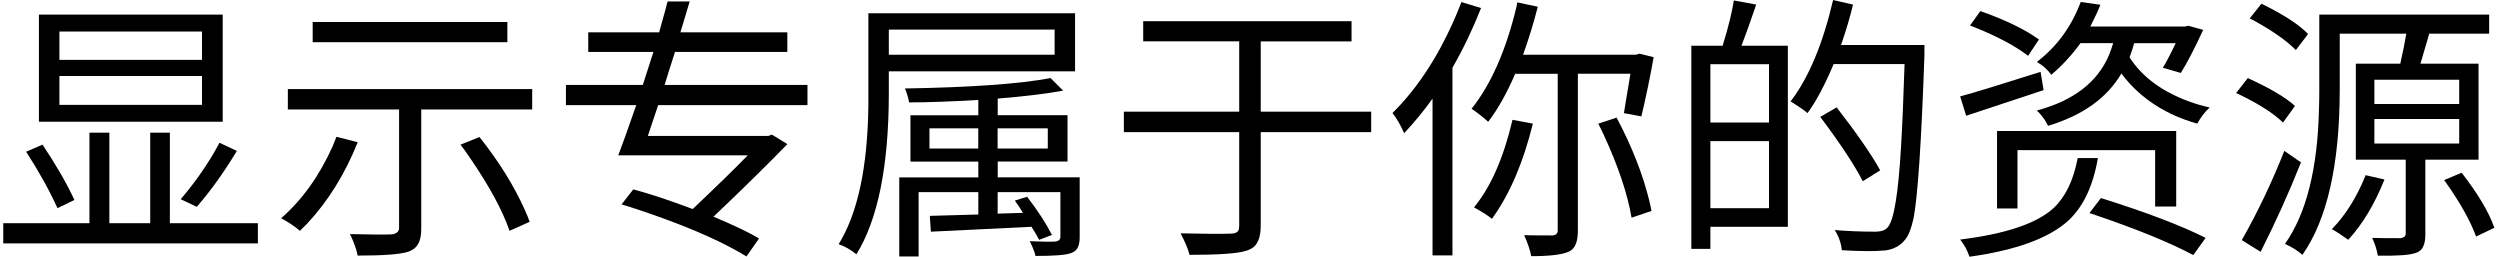
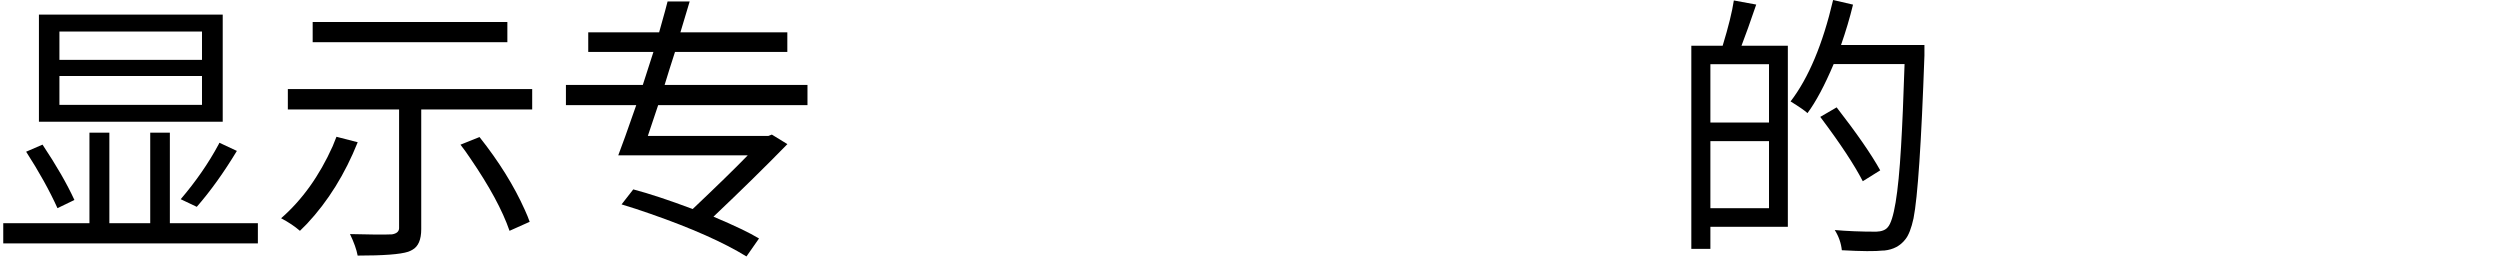
<svg xmlns="http://www.w3.org/2000/svg" width="438" height="45" viewBox="0 0 438 45" fill="none">
  <path d="M29.75 39.1H45.18V42.64H0.57V39.1H15.67V23.24H19.16V39.1H26.32V23.24H29.76V39.1H29.75ZM13.03 35.04L10.07 36.47C8.67 33.38 6.84 30.09 4.58 26.58L7.45 25.34C9.87 28.97 11.73 32.2 13.04 35.04H13.03ZM39.02 2.56V21.33H6.82V2.56H39.02ZM35.39 10.49V5.52H10.41V10.49H35.39ZM35.39 18.37V13.31H10.41V18.37H35.39ZM34.48 36.24L31.66 34.9C34.3 31.81 36.52 28.61 38.3 25.3C38.36 25.17 38.41 25.08 38.44 25.01L41.5 26.44C39.21 30.23 36.87 33.49 34.48 36.23V36.24Z" fill="black" />
  <path d="M58.94 23.96L62.67 24.92C60.44 30.49 57.48 35.26 53.79 39.2C53.34 39.65 52.93 40.06 52.55 40.44C51.62 39.64 50.53 38.91 49.25 38.24C52.94 35.02 55.95 30.82 58.28 25.63C58.5 25.06 58.73 24.5 58.95 23.96H58.94ZM50.44 15.6H93.24V19.18H73.8V40.15C73.8 42 73.28 43.21 72.22 43.78C72 43.91 71.76 44.02 71.5 44.11C70.13 44.56 67.18 44.78 62.66 44.78C62.47 43.73 62.02 42.47 61.32 41.01C64.92 41.11 67.37 41.12 68.68 41.06C69.47 40.93 69.89 40.58 69.92 40.01V19.18H50.43V15.6H50.44ZM88.89 3.85V7.39H54.78V3.85H88.89ZM80.67 25.35L84.01 24.01C87.42 28.31 90.06 32.56 91.94 36.76C92.29 37.52 92.58 38.23 92.8 38.86L89.27 40.44C88.03 36.84 85.73 32.61 82.39 27.73C81.82 26.87 81.24 26.07 80.67 25.34V25.35Z" fill="black" />
  <path d="M141.49 18.42H115.31C114.86 19.76 114.26 21.56 113.5 23.82H134.61L135.23 23.58L137.95 25.25C134.19 29.1 129.88 33.34 125 37.96C128.69 39.52 131.35 40.79 132.98 41.78L130.78 44.93C126.8 42.48 121.21 39.99 114.01 37.48C112.2 36.84 110.49 36.29 108.9 35.81L110.95 33.18C113.72 33.91 117.19 35.06 121.36 36.62C125.5 32.7 128.72 29.57 131.01 27.21H108.32C108.89 25.75 109.94 22.82 111.47 18.42H99.15V14.88H112.62C113.73 11.41 114.35 9.48 114.48 9.1H103.06V5.66H115.48C116.37 2.51 116.86 0.71 116.96 0.26H120.83C120.57 1.12 120.03 2.92 119.21 5.66H137.94V9.1H118.26C117.56 11.27 116.95 13.19 116.44 14.88H141.47V18.42H141.49Z" fill="black" />
-   <path d="M188.351 12.5H155.721V16.56C155.691 29.17 153.791 38.5 150.041 44.55C149.051 43.75 148.021 43.16 146.931 42.78C150.271 37.4 152.011 29.28 152.141 18.42V2.32H188.351V12.5ZM184.771 5.19H155.721V9.59H184.771V5.19ZM189.161 31.08V41.59C189.161 42.9 188.811 43.74 188.111 44.12C187.951 44.22 187.781 44.3 187.581 44.36C186.751 44.68 184.701 44.84 181.421 44.84C181.291 44.23 180.961 43.37 180.421 42.26C182.681 42.36 184.211 42.37 185.011 42.31C185.491 42.21 185.741 41.98 185.781 41.59V33.66H174.791V37.43L179.231 37.29C178.881 36.72 178.401 36 177.801 35.14L179.951 34.47C181.831 36.92 183.281 39.15 184.301 41.16L182.061 42.02C181.741 41.41 181.291 40.65 180.721 39.73C178.651 39.83 175.601 39.98 171.571 40.18C167.541 40.38 164.711 40.52 163.091 40.59L162.901 37.82C164.011 37.79 166.851 37.71 171.401 37.58V33.66H160.941V44.93H157.551V31.08H171.401V28.31H159.511V20.19H171.401V17.51C166.531 17.8 162.481 17.94 159.271 17.94C159.141 17.18 158.901 16.36 158.551 15.5C170.111 15.31 178.611 14.7 184.061 13.68L186.261 15.88C183.391 16.42 179.571 16.88 174.801 17.27V20.18H187.031V28.3H174.801V31.07H189.181L189.161 31.08ZM162.841 26.02H171.391V22.48H162.841V26.02ZM183.571 22.48H174.781V26.02H183.571V22.48Z" fill="black" />
-   <path d="M240.23 19.57V23.15H220.88V39.54C220.88 41.64 220.31 43 219.16 43.6C218.9 43.73 218.63 43.84 218.35 43.93C216.92 44.41 213.6 44.65 208.41 44.65C208.15 43.63 207.63 42.37 206.83 40.88C211.07 40.98 214.03 40.99 215.72 40.93C216.52 40.9 216.96 40.63 217.06 40.12C217.09 39.93 217.11 39.74 217.11 39.55V23.15H196.9V19.57H217.11V7.24H200.29V3.71H236.79V7.25H220.88V19.57H240.23Z" fill="black" />
-   <path d="M256.04 0.36L259.48 1.41C258.05 5.04 256.38 8.53 254.47 11.87V44.74H250.98V17.27C249.64 19.18 247.99 21.2 246.01 23.34C245.34 21.84 244.66 20.66 243.96 19.8C248.1 15.72 251.63 10.44 254.56 3.94C255.1 2.73 255.59 1.54 256.04 0.36ZM285.66 12.92H276.44V40.44C276.44 42.22 276.01 43.39 275.15 43.93C275.02 43.99 274.9 44.06 274.77 44.12C273.62 44.63 271.46 44.88 268.27 44.88C268.08 43.83 267.66 42.6 267.03 41.2C267.89 41.23 269.56 41.25 272.05 41.25C272.59 41.19 272.88 40.92 272.91 40.44V12.93H265.46C263.99 16.34 262.42 19.14 260.73 21.34C259.9 20.58 258.93 19.81 257.82 19.05C261.23 14.78 263.86 8.81 265.7 1.14C265.73 0.89 265.78 0.65 265.84 0.42L269.42 1.18C268.72 3.95 267.86 6.75 266.84 9.59H286.62L287.24 9.4L289.72 10.02C289.11 13.46 288.4 16.92 287.57 20.39L284.51 19.82C284.57 19.37 284.7 18.59 284.89 17.48C285.24 15.47 285.49 13.96 285.65 12.94L285.66 12.92ZM264.98 20.99L268.56 21.66C266.9 28.38 264.58 33.84 261.59 38.05C261.53 38.18 261.46 38.27 261.4 38.34C260.83 37.86 259.78 37.19 258.25 36.33C261.18 32.76 263.43 27.65 264.99 21L264.98 20.99ZM280.03 21.66L283.23 20.61C285.94 25.71 287.86 30.63 289.01 35.37C289.14 35.94 289.25 36.47 289.34 36.95L285.85 38.14C285.15 33.97 283.51 29.1 280.93 23.52C280.61 22.85 280.31 22.23 280.02 21.66H280.03Z" fill="black" />
  <path d="M303.77 0.08L307.69 0.8C306.67 3.79 305.81 6.2 305.11 8.01H313.23V39.73H299.66V43.6H296.32V8.01H301.81C302.83 4.67 303.48 2.02 303.77 0.08ZM309.93 21.48V11.25H299.66V21.47H309.93V21.48ZM299.66 36.48H309.93V24.73H299.66V36.48ZM337.16 7.87V9.73C336.62 25.08 335.98 34.59 335.25 38.25C334.87 40 334.39 41.23 333.82 41.93C332.93 43.08 331.7 43.73 330.14 43.89H329.95C328.55 44.05 326.13 44.03 322.69 43.84C322.56 42.6 322.15 41.42 321.45 40.3C323.58 40.49 326 40.59 328.71 40.59C329.66 40.56 330.33 40.3 330.72 39.83C331.8 38.68 332.58 33.99 333.06 25.74C333.28 22.08 333.49 17.24 333.68 11.22H321.26C319.67 14.98 318.14 17.84 316.67 19.82C316.19 19.37 315.2 18.69 313.71 17.77C316.86 13.66 319.35 7.74 321.16 0L324.65 0.81C324.08 3.17 323.37 5.52 322.55 7.88H337.17L337.16 7.87ZM329.42 29.84L326.36 31.75C324.86 28.85 322.38 25.09 318.91 20.48L321.78 18.81C325.31 23.36 327.86 27.04 329.42 29.85V29.84Z" fill="black" />
-   <path d="M357.51 12.59L358.04 15.79C355.91 16.49 351.38 17.99 344.47 20.28L343.42 16.89C345.59 16.32 350.28 14.88 357.51 12.59ZM364.01 27.69H367.55C366.72 32.56 365 36.21 362.39 38.63C359.01 41.72 353.23 43.84 345.05 44.98C344.73 43.96 344.19 42.96 343.43 41.97C351.42 40.98 356.88 39.14 359.81 36.43C361.88 34.49 363.28 31.57 364.01 27.69ZM357.23 6.91L355.32 9.78C353.15 8.09 350.02 6.42 345.91 4.76C345.62 4.66 345.37 4.57 345.15 4.47L346.96 1.94C351.29 3.47 354.63 5.08 356.99 6.76C357.09 6.82 357.16 6.87 357.23 6.9V6.91ZM381.26 36.19H377.58V26.3H353.46V36.52H349.88V22.95H381.27V36.18L381.26 36.19ZM381.17 7.57H373.91C373.75 8.18 373.48 9 373.1 10.05C375.27 13.43 378.7 15.99 383.42 17.74C384.63 18.19 385.87 18.55 387.15 18.84C386.39 19.48 385.65 20.42 384.95 21.66C379.44 20.1 375.09 17.28 371.91 13.2C371.81 13.07 371.73 12.96 371.67 12.87C369.15 17.17 364.87 20.23 358.82 22.04C358.37 21.08 357.72 20.19 356.86 19.36C363.26 17.64 367.46 14.42 369.47 9.71C369.76 9.01 370.01 8.29 370.23 7.56H364.5C363 9.63 361.3 11.48 359.39 13.1C358.75 12.21 357.91 11.46 356.86 10.85C360.3 8.21 362.81 4.82 364.41 0.68C364.47 0.55 364.52 0.44 364.55 0.35L367.99 0.83C367.61 1.82 367.02 3.09 366.22 4.65H382.8L383.37 4.51L386 5.23C384.47 8.54 383.16 11.06 382.08 12.78L378.93 11.87C379.44 11.07 380.19 9.64 381.18 7.57H381.17ZM366.07 37.33L368.08 34.7C375.82 37.12 381.87 39.41 386.23 41.58C386.29 41.61 386.36 41.64 386.42 41.68L384.27 44.69C380.19 42.52 374.51 40.2 367.22 37.71C366.81 37.58 366.42 37.46 366.07 37.33Z" fill="black" />
-   <path d="M402.081 18.56L399.981 21.47C398.321 19.85 395.701 18.17 392.101 16.45C391.971 16.39 391.861 16.34 391.761 16.31L393.811 13.68C397.661 15.43 400.421 17.06 402.071 18.55L402.081 18.56ZM400.221 26.44L403.131 28.45C401.031 33.74 398.671 38.96 396.061 44.12L392.761 42.07C395.531 37.2 398.011 31.99 400.211 26.45L400.221 26.44ZM404.381 5.95L402.231 8.77C400.571 7.08 398.041 5.32 394.631 3.47C394.441 3.37 394.281 3.3 394.151 3.23L396.201 0.65C400.051 2.53 402.781 4.3 404.371 5.95H404.381ZM434.241 27.97H424.921V41.06C424.921 42.62 424.541 43.62 423.771 44.07C423.611 44.17 423.441 44.24 423.241 44.31C422.251 44.69 420.041 44.85 416.601 44.79C416.411 43.71 416.081 42.67 415.601 41.68C416.491 41.71 418.161 41.73 420.621 41.73C421.161 41.63 421.451 41.4 421.481 41.01V27.97H412.741V11.16H420.531C421.041 8.87 421.391 7.12 421.581 5.9H409.921V15.89C409.891 28.88 407.711 38.47 403.381 44.65C402.521 43.89 401.501 43.25 400.321 42.74C404.081 37.42 406.071 29.48 406.291 18.9C406.321 17.98 406.341 16.97 406.341 15.89V2.56H436.101V5.9H425.301L425.591 5.95C425.521 6.14 425.021 7.88 424.061 11.16H434.241V27.97ZM414.461 30.69L417.761 31.45C416.011 35.81 413.891 39.33 411.411 42.01C410.171 41.12 409.211 40.5 408.541 40.15C410.961 37.67 412.931 34.51 414.461 30.69ZM415.991 13.97V18.22H430.851V13.97H415.991ZM415.991 20.85V25.15H430.851V20.85H415.991ZM428.221 31.55L431.281 30.26C434.111 33.92 436.011 37.09 436.961 39.77C436.991 39.83 437.011 39.88 437.011 39.91L433.811 41.44C432.791 38.67 431.011 35.49 428.461 31.89C428.361 31.76 428.281 31.65 428.221 31.56V31.55Z" fill="black" />
</svg>